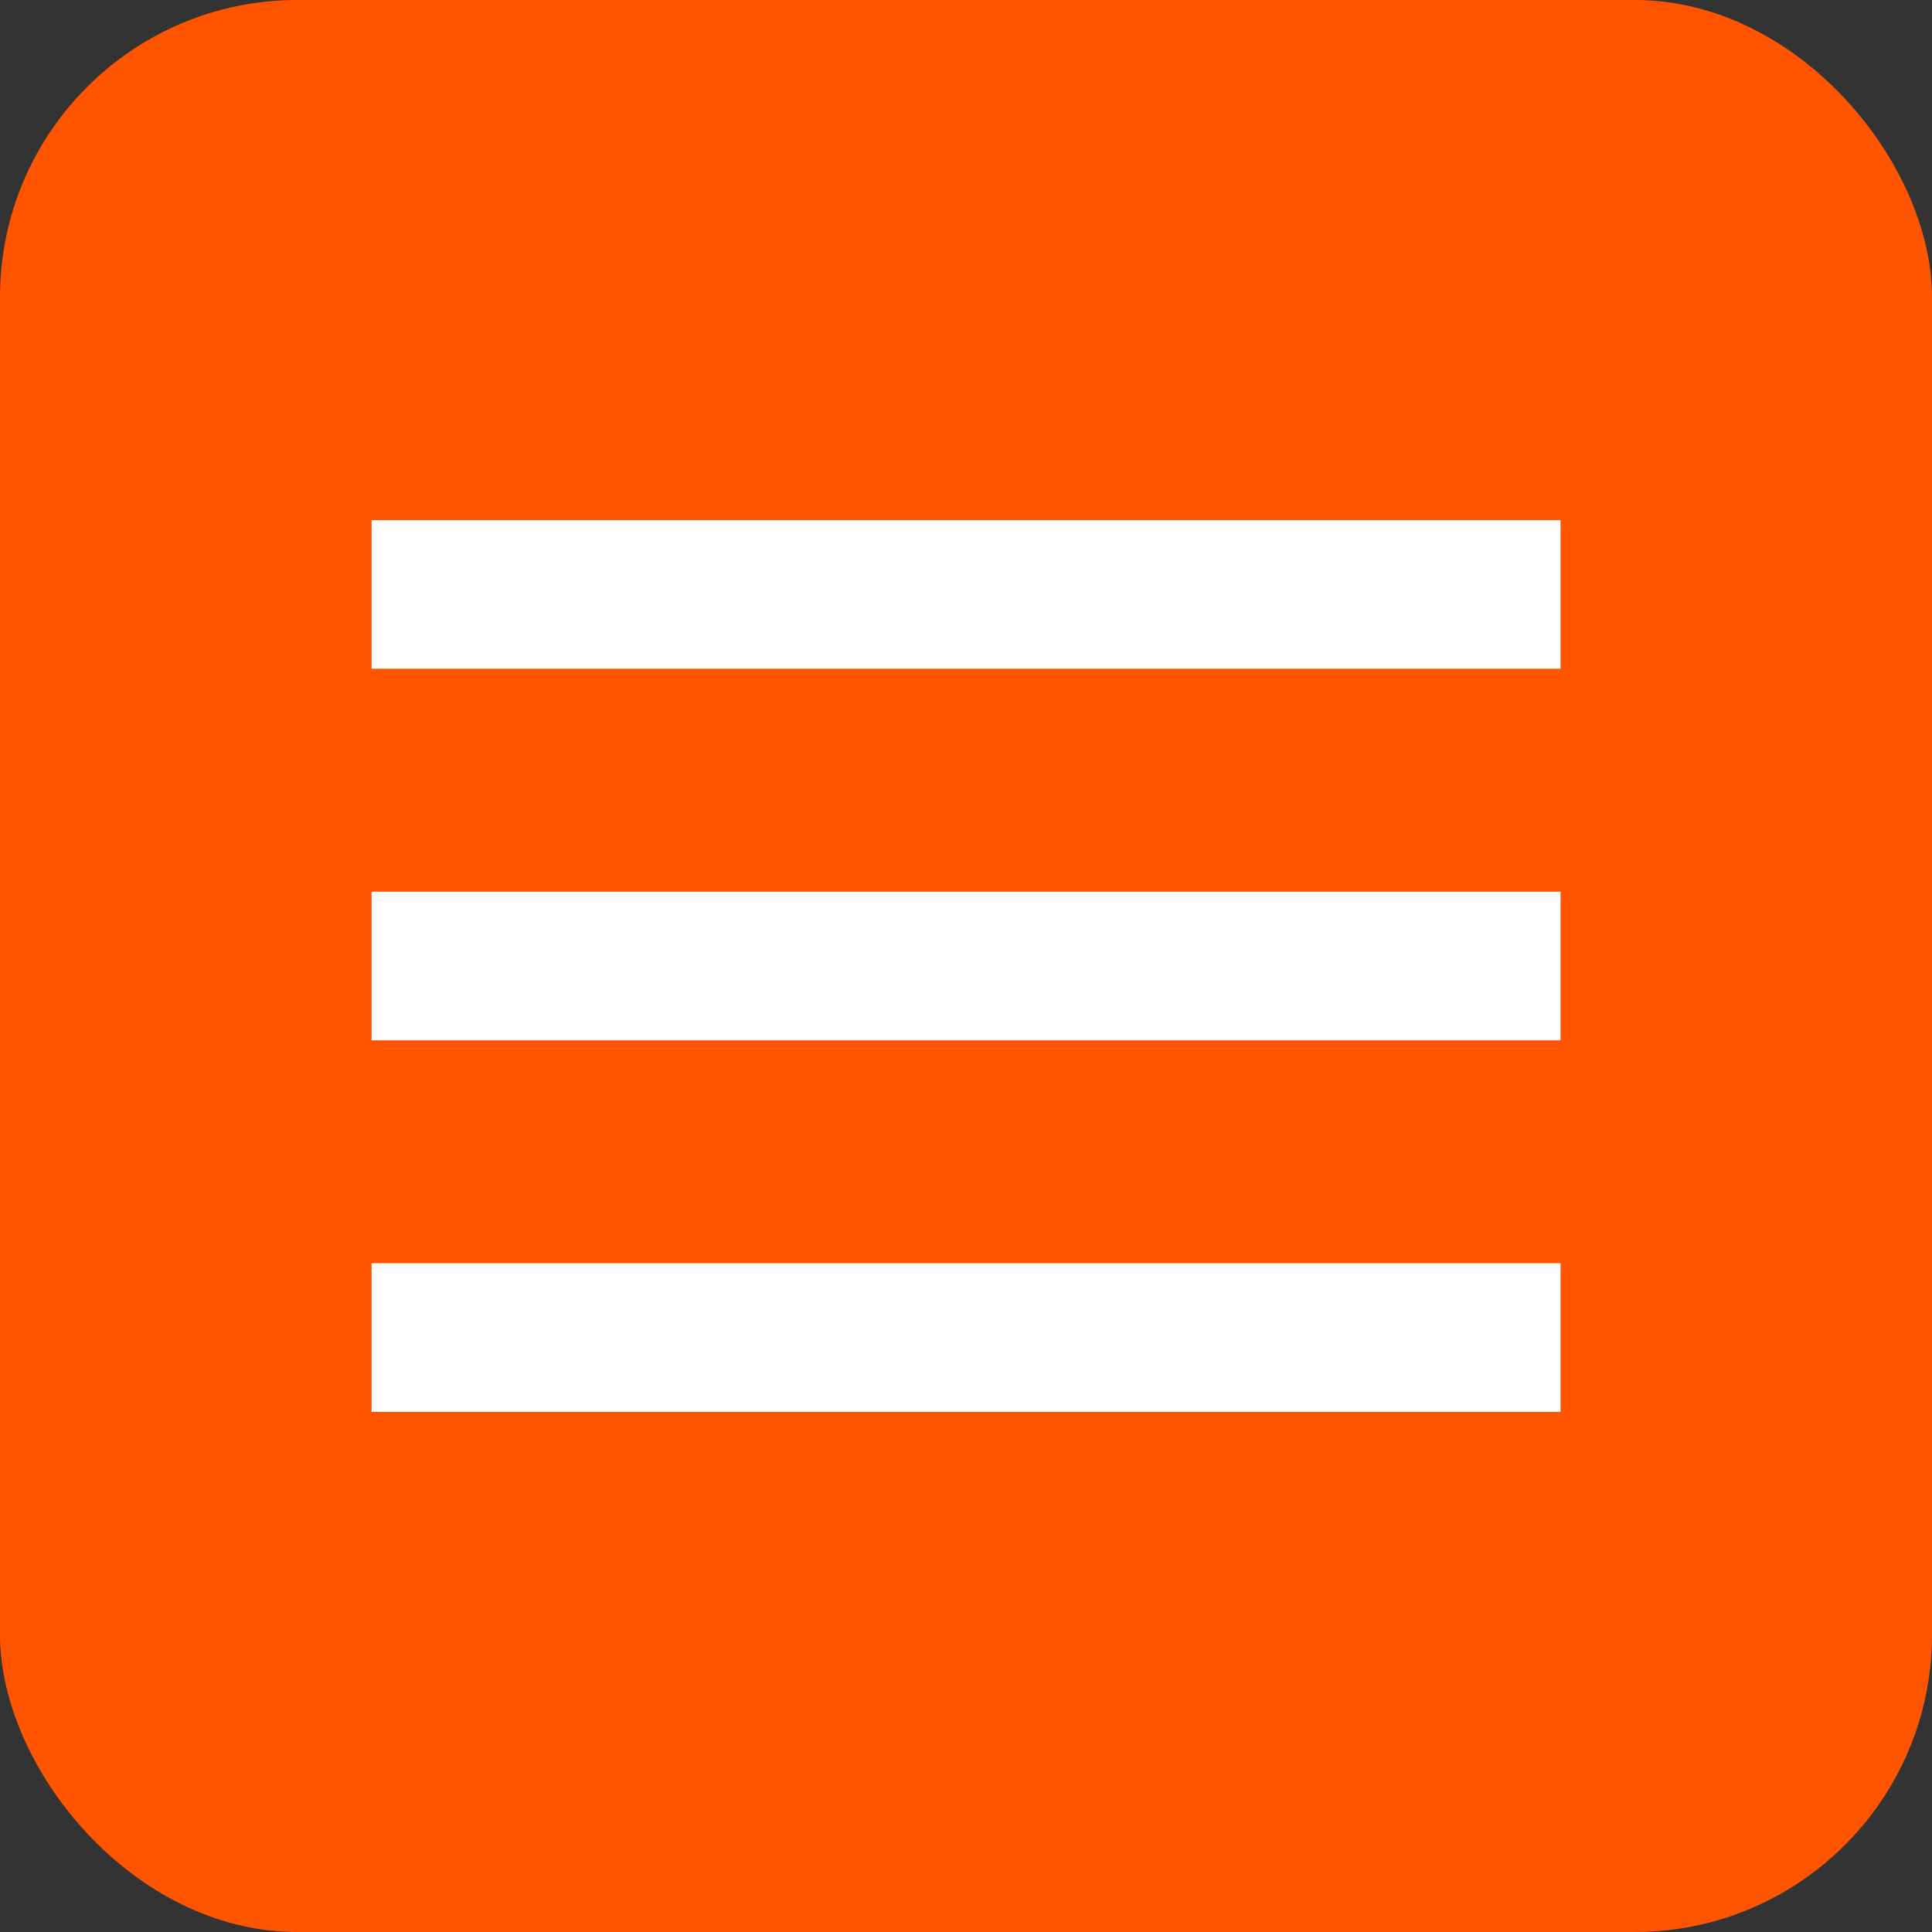
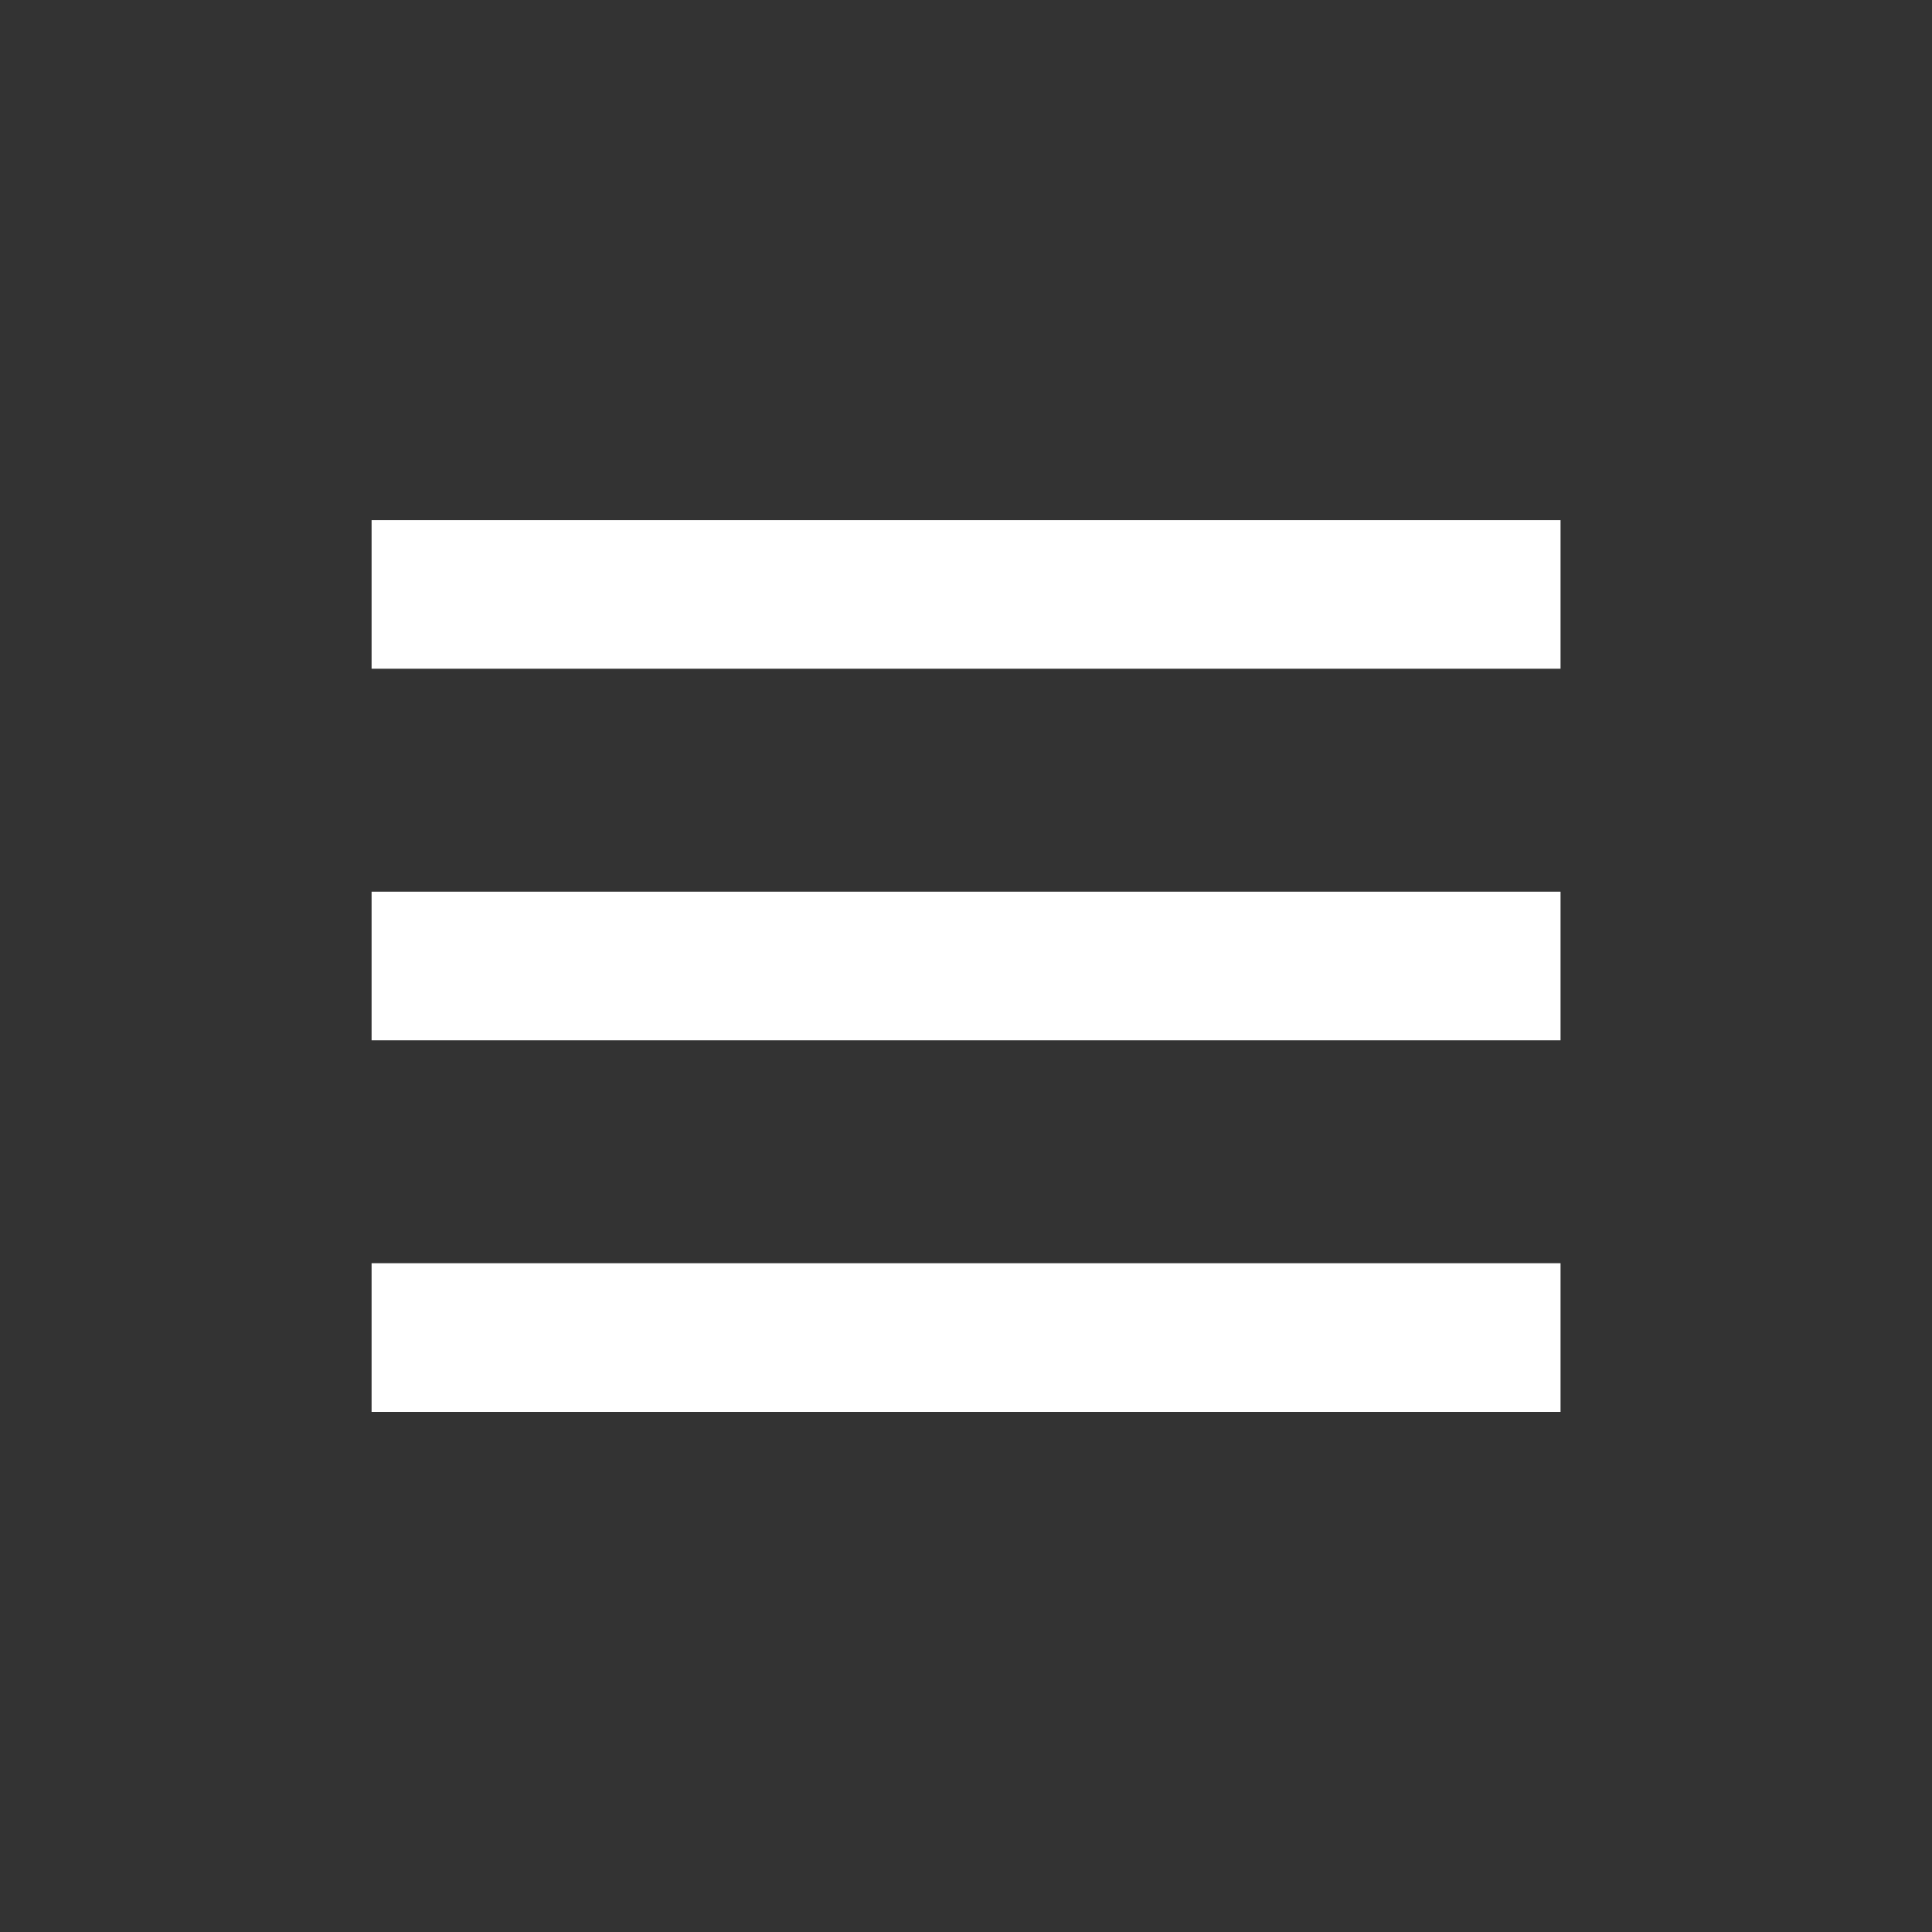
<svg xmlns="http://www.w3.org/2000/svg" width="30" height="30" viewBox="0 0 30 30" fill="none">
  <rect x="0" y="0" width="30" height="30" fill="#333333" stroke="none" />
-   <rect width="30" height="30" rx="4.615" fill="#FF5500" />
  <path d="M24.232 21.924H5.77V19.615H24.232V21.924ZM24.232 16.154H5.77V13.846H24.232V16.154ZM24.232 10.384H5.77V8.077H24.232V10.384Z" fill="white" />
</svg>